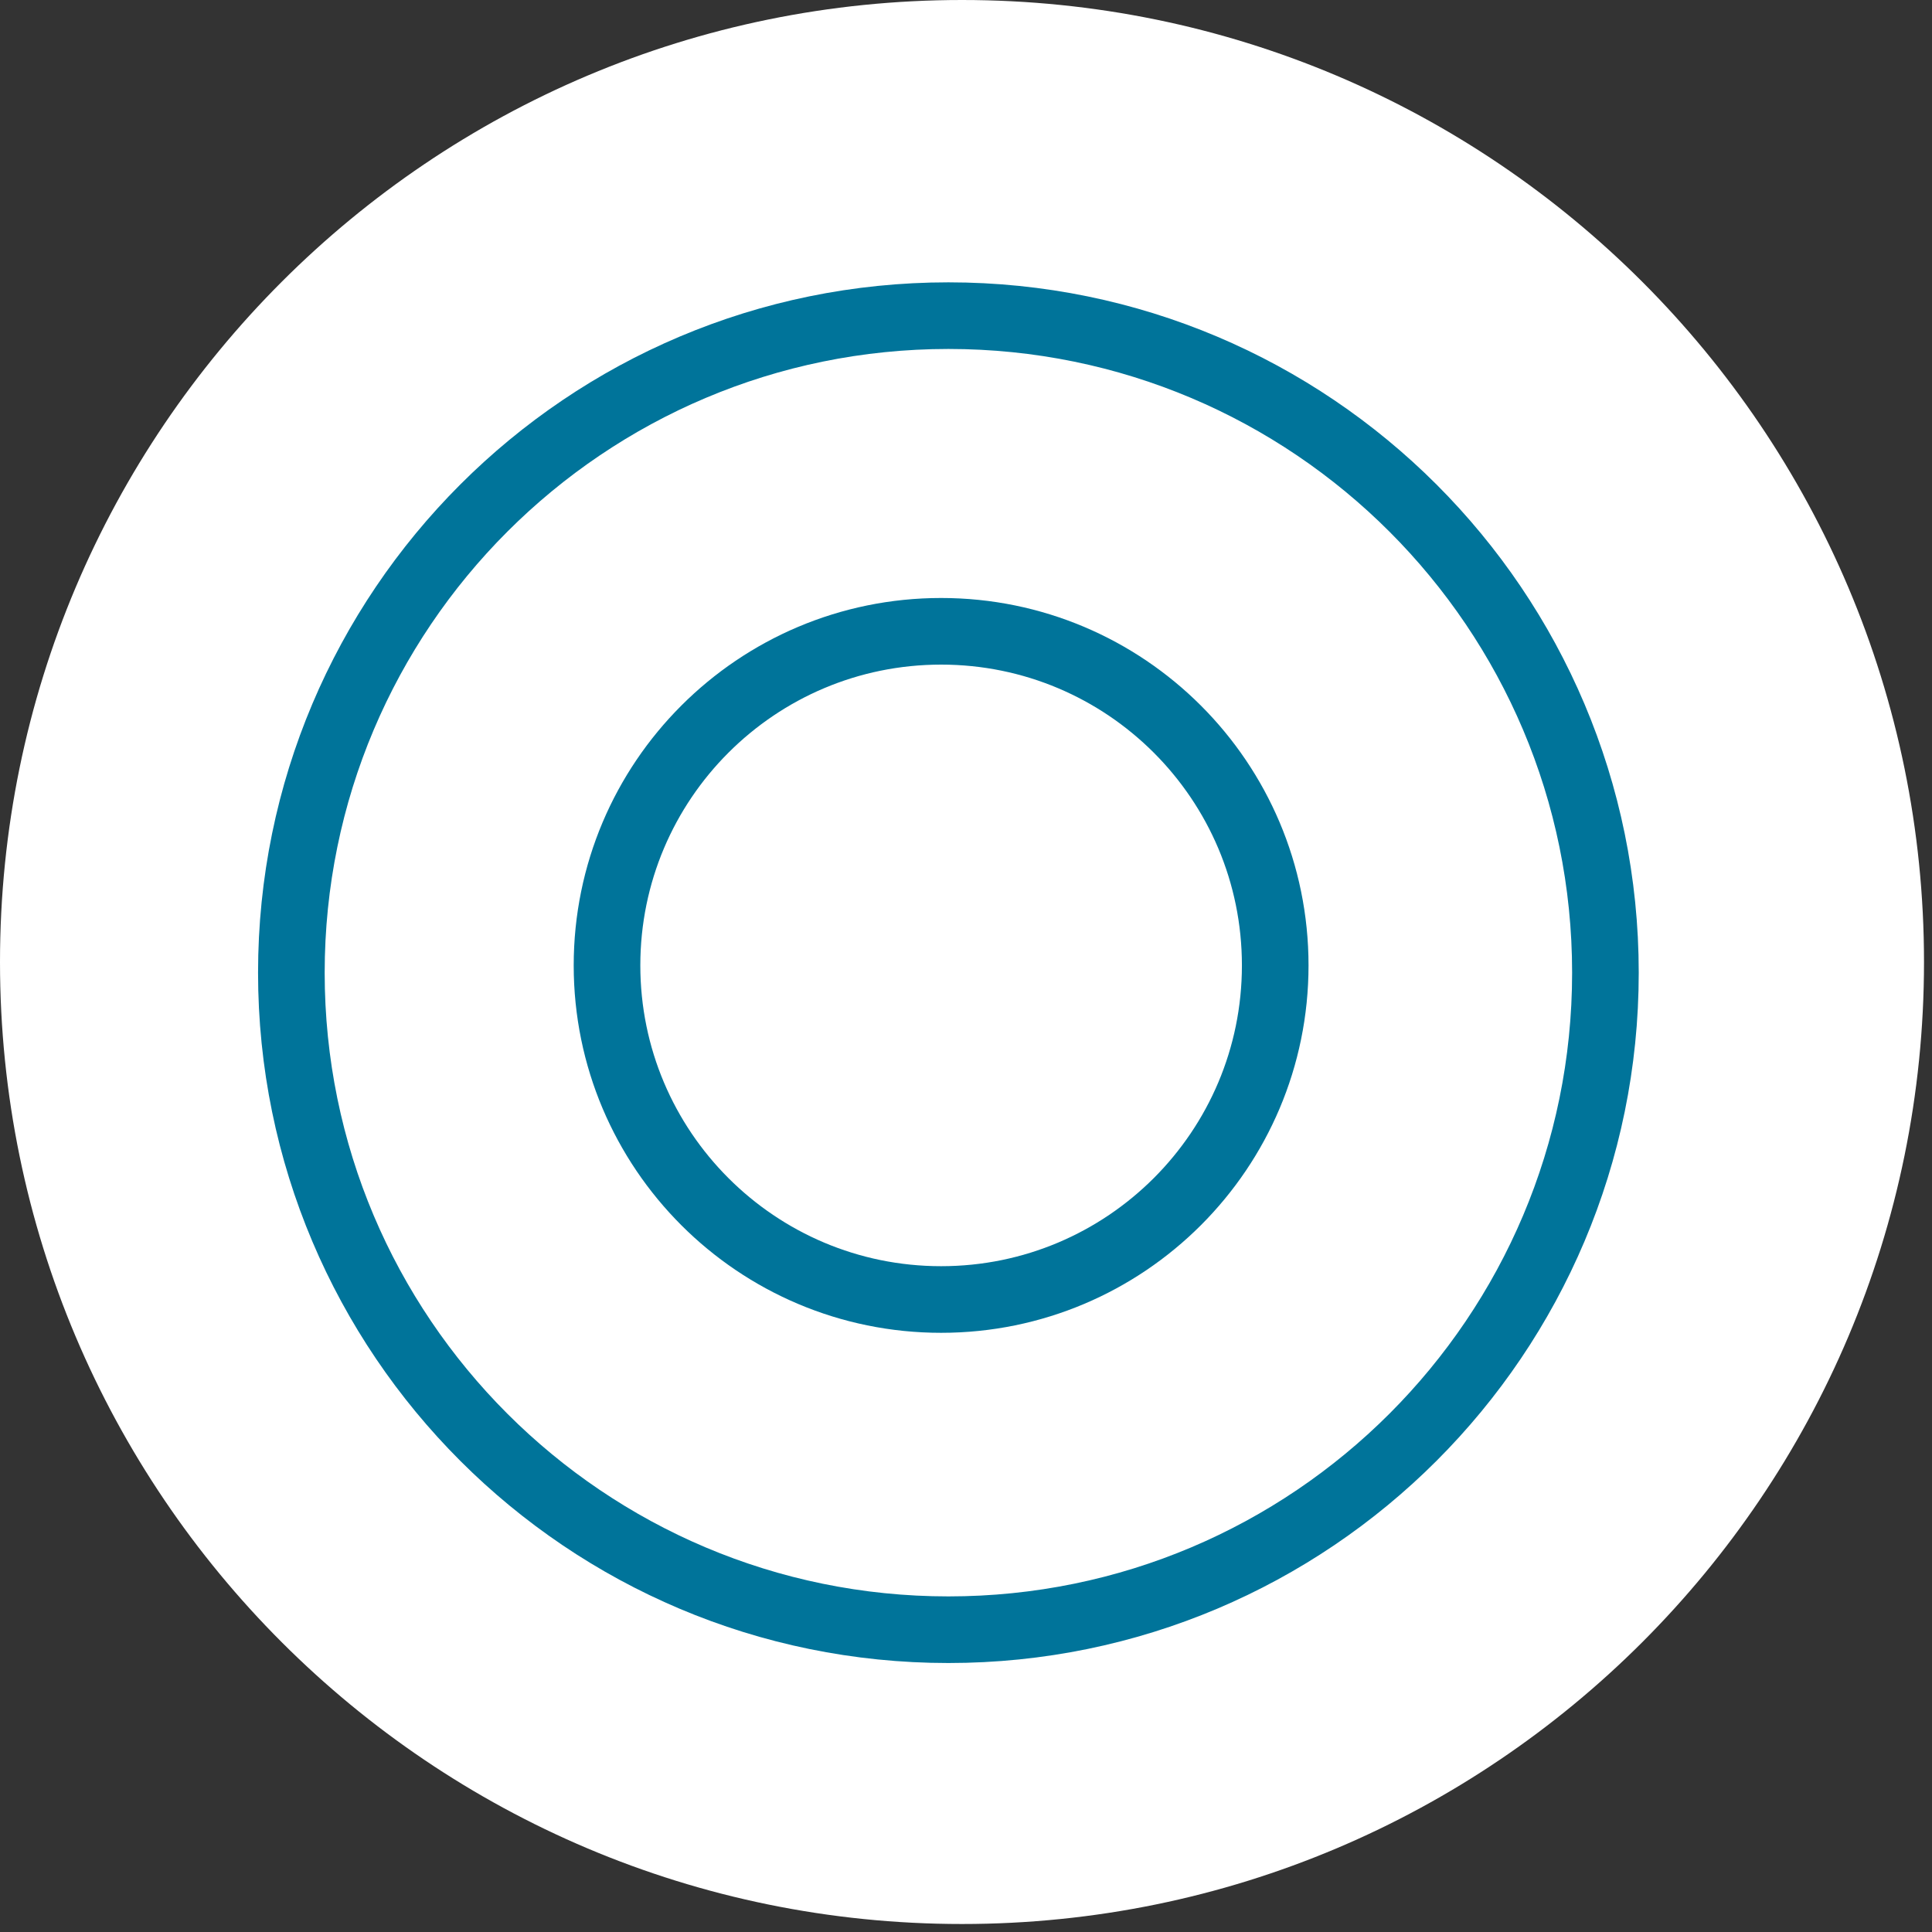
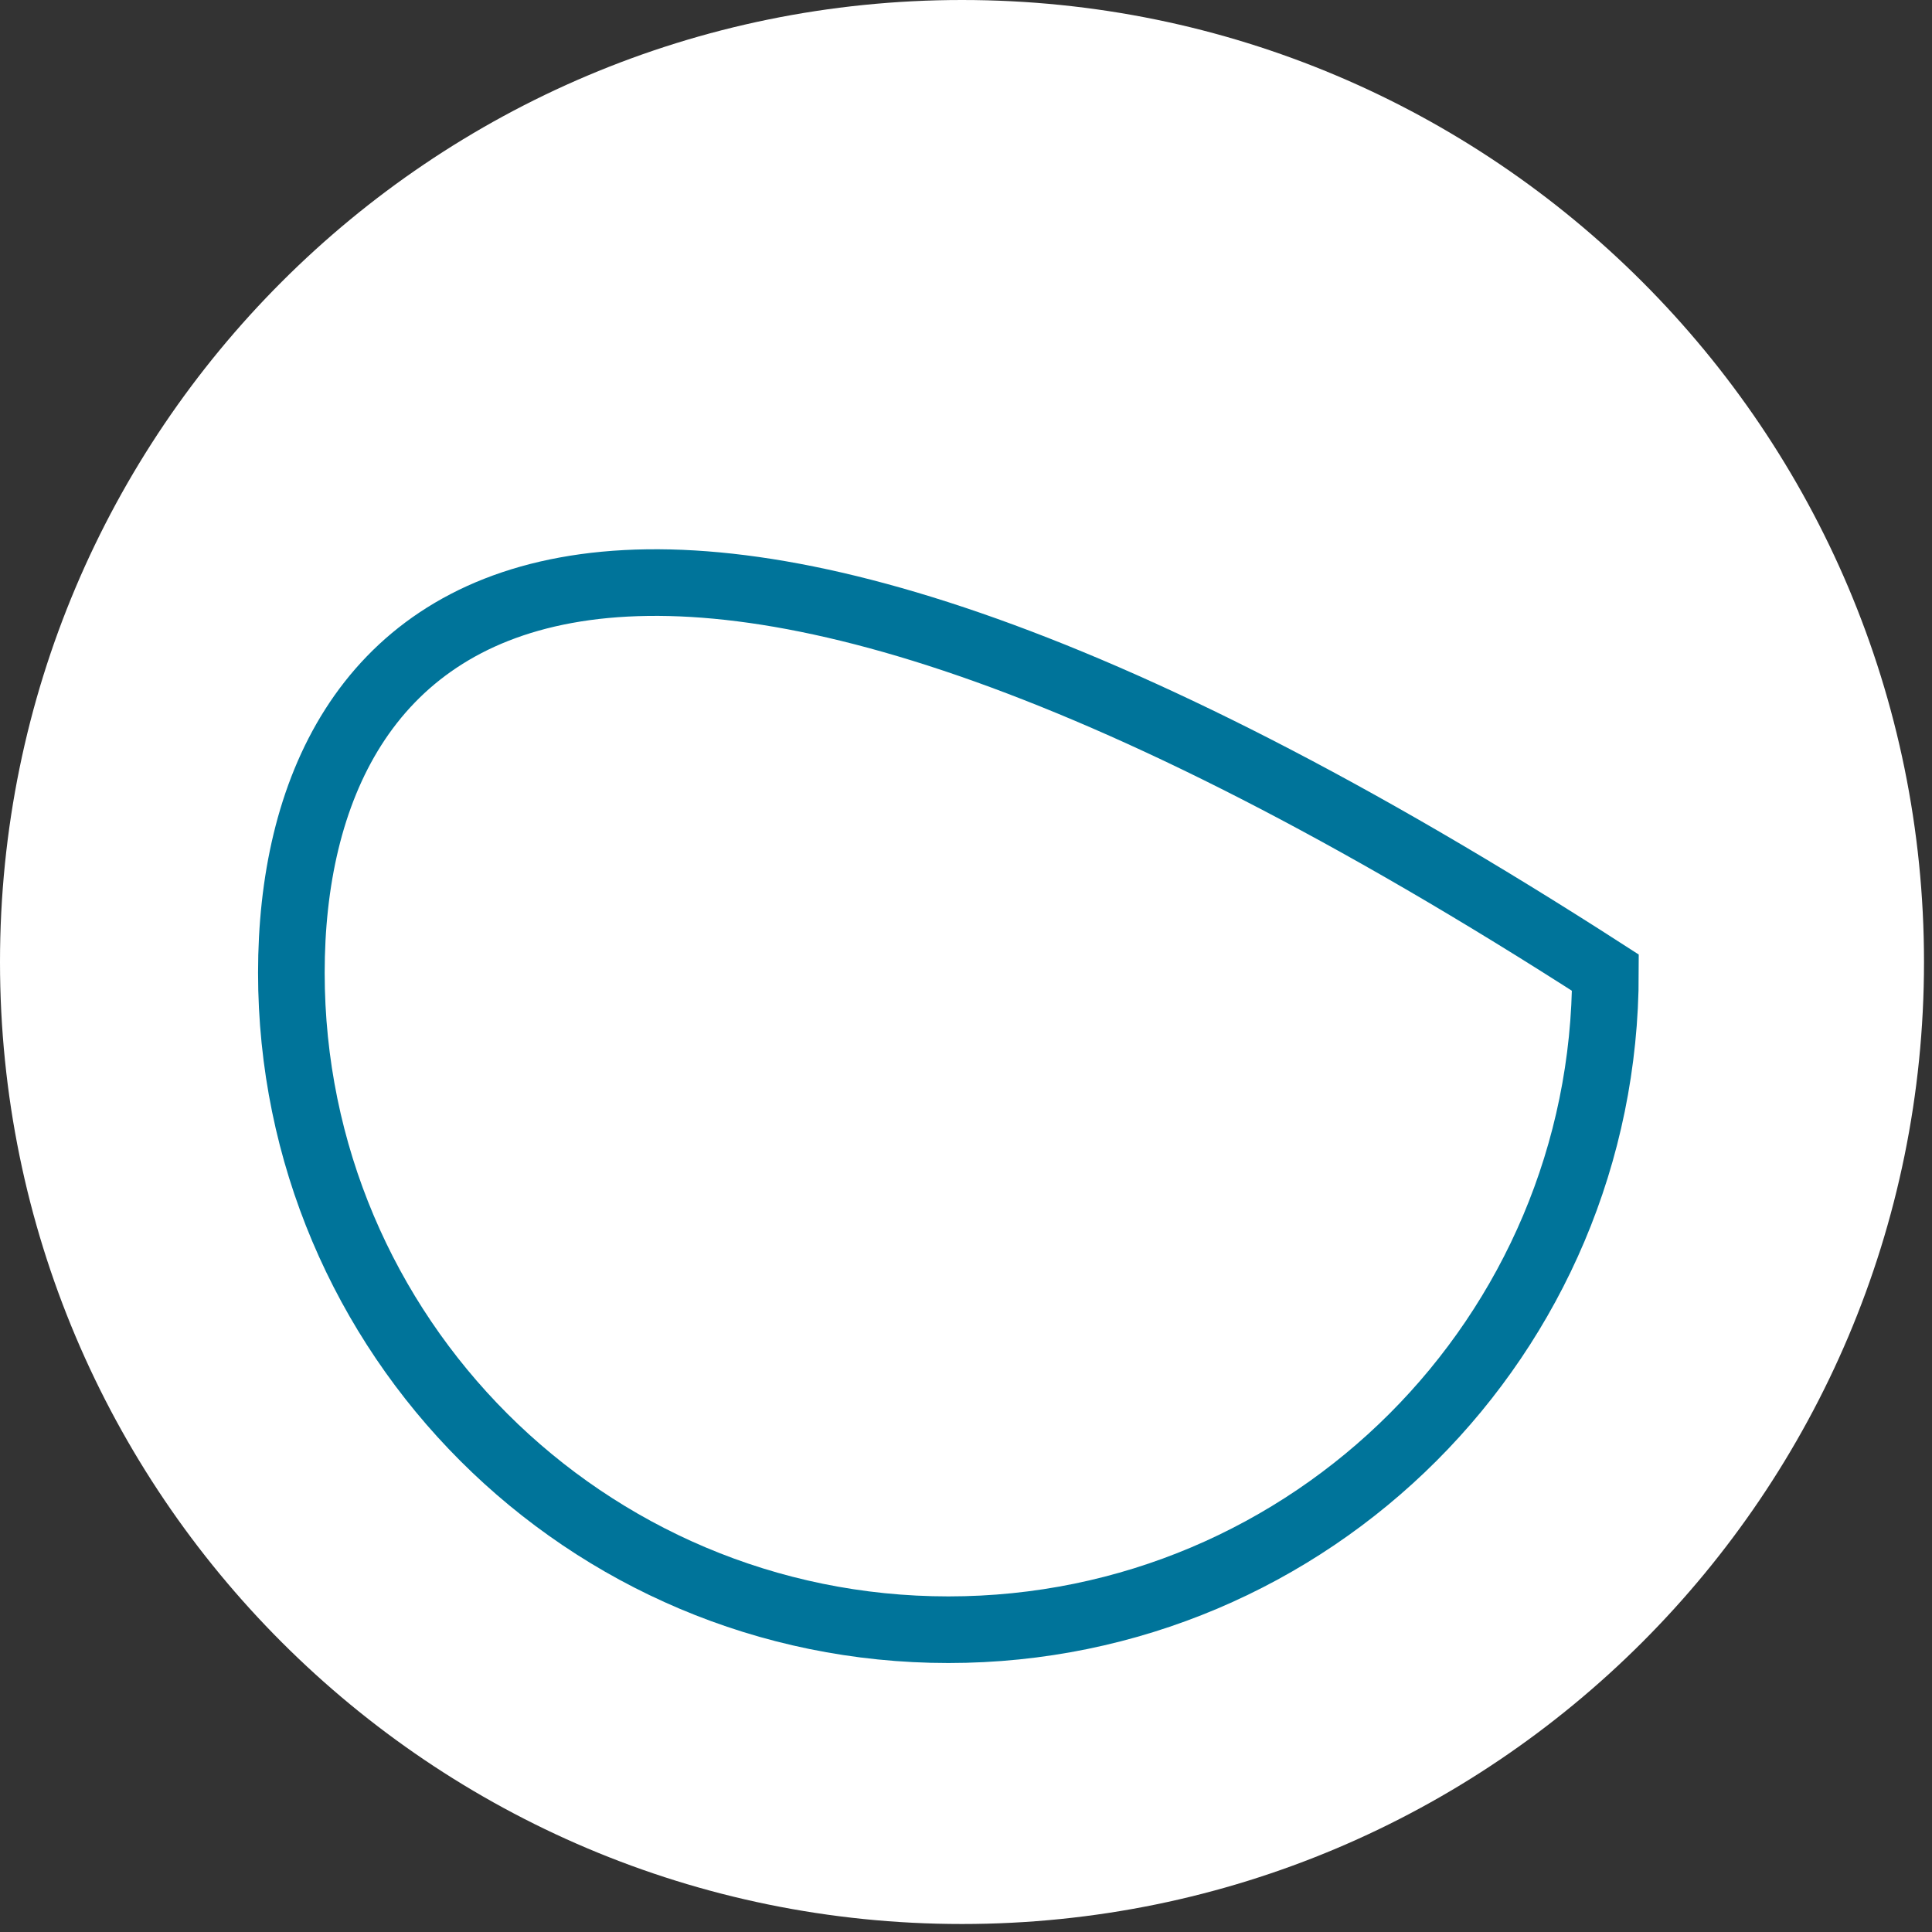
<svg xmlns="http://www.w3.org/2000/svg" width="58" height="58" viewBox="0 0 58 58" fill="none">
  <rect x="0" y="0" width="58" height="58" fill="#333333" stroke="none" />
  <g id="icon">
    <path id="Vector" d="M28.88 57.76C44.83 57.76 57.76 44.83 57.76 28.88C57.76 12.93 44.83 0 28.88 0C12.93 0 0 12.93 0 28.88C0 44.83 12.93 57.76 28.88 57.76Z" fill="white" />
-     <path id="Vector_2" d="M28.472 48.925C39.365 48.925 48.196 40.094 48.196 29.201C48.196 18.307 39.365 9.476 28.472 9.476C17.578 9.476 8.747 18.307 8.747 29.201C8.747 40.094 17.578 48.925 28.472 48.925Z" stroke="#00749A" stroke-width="2" stroke-miterlimit="10" />
-     <path id="Vector_3" d="M28.253 39.012C33.792 39.012 38.283 34.521 38.283 28.982C38.283 23.442 33.792 18.952 28.253 18.952C22.714 18.952 18.223 23.442 18.223 28.982C18.223 34.521 22.714 39.012 28.253 39.012Z" stroke="#00749A" stroke-width="2" stroke-miterlimit="10" />
+     <path id="Vector_2" d="M28.472 48.925C39.365 48.925 48.196 40.094 48.196 29.201C17.578 9.476 8.747 18.307 8.747 29.201C8.747 40.094 17.578 48.925 28.472 48.925Z" stroke="#00749A" stroke-width="2" stroke-miterlimit="10" />
  </g>
</svg>